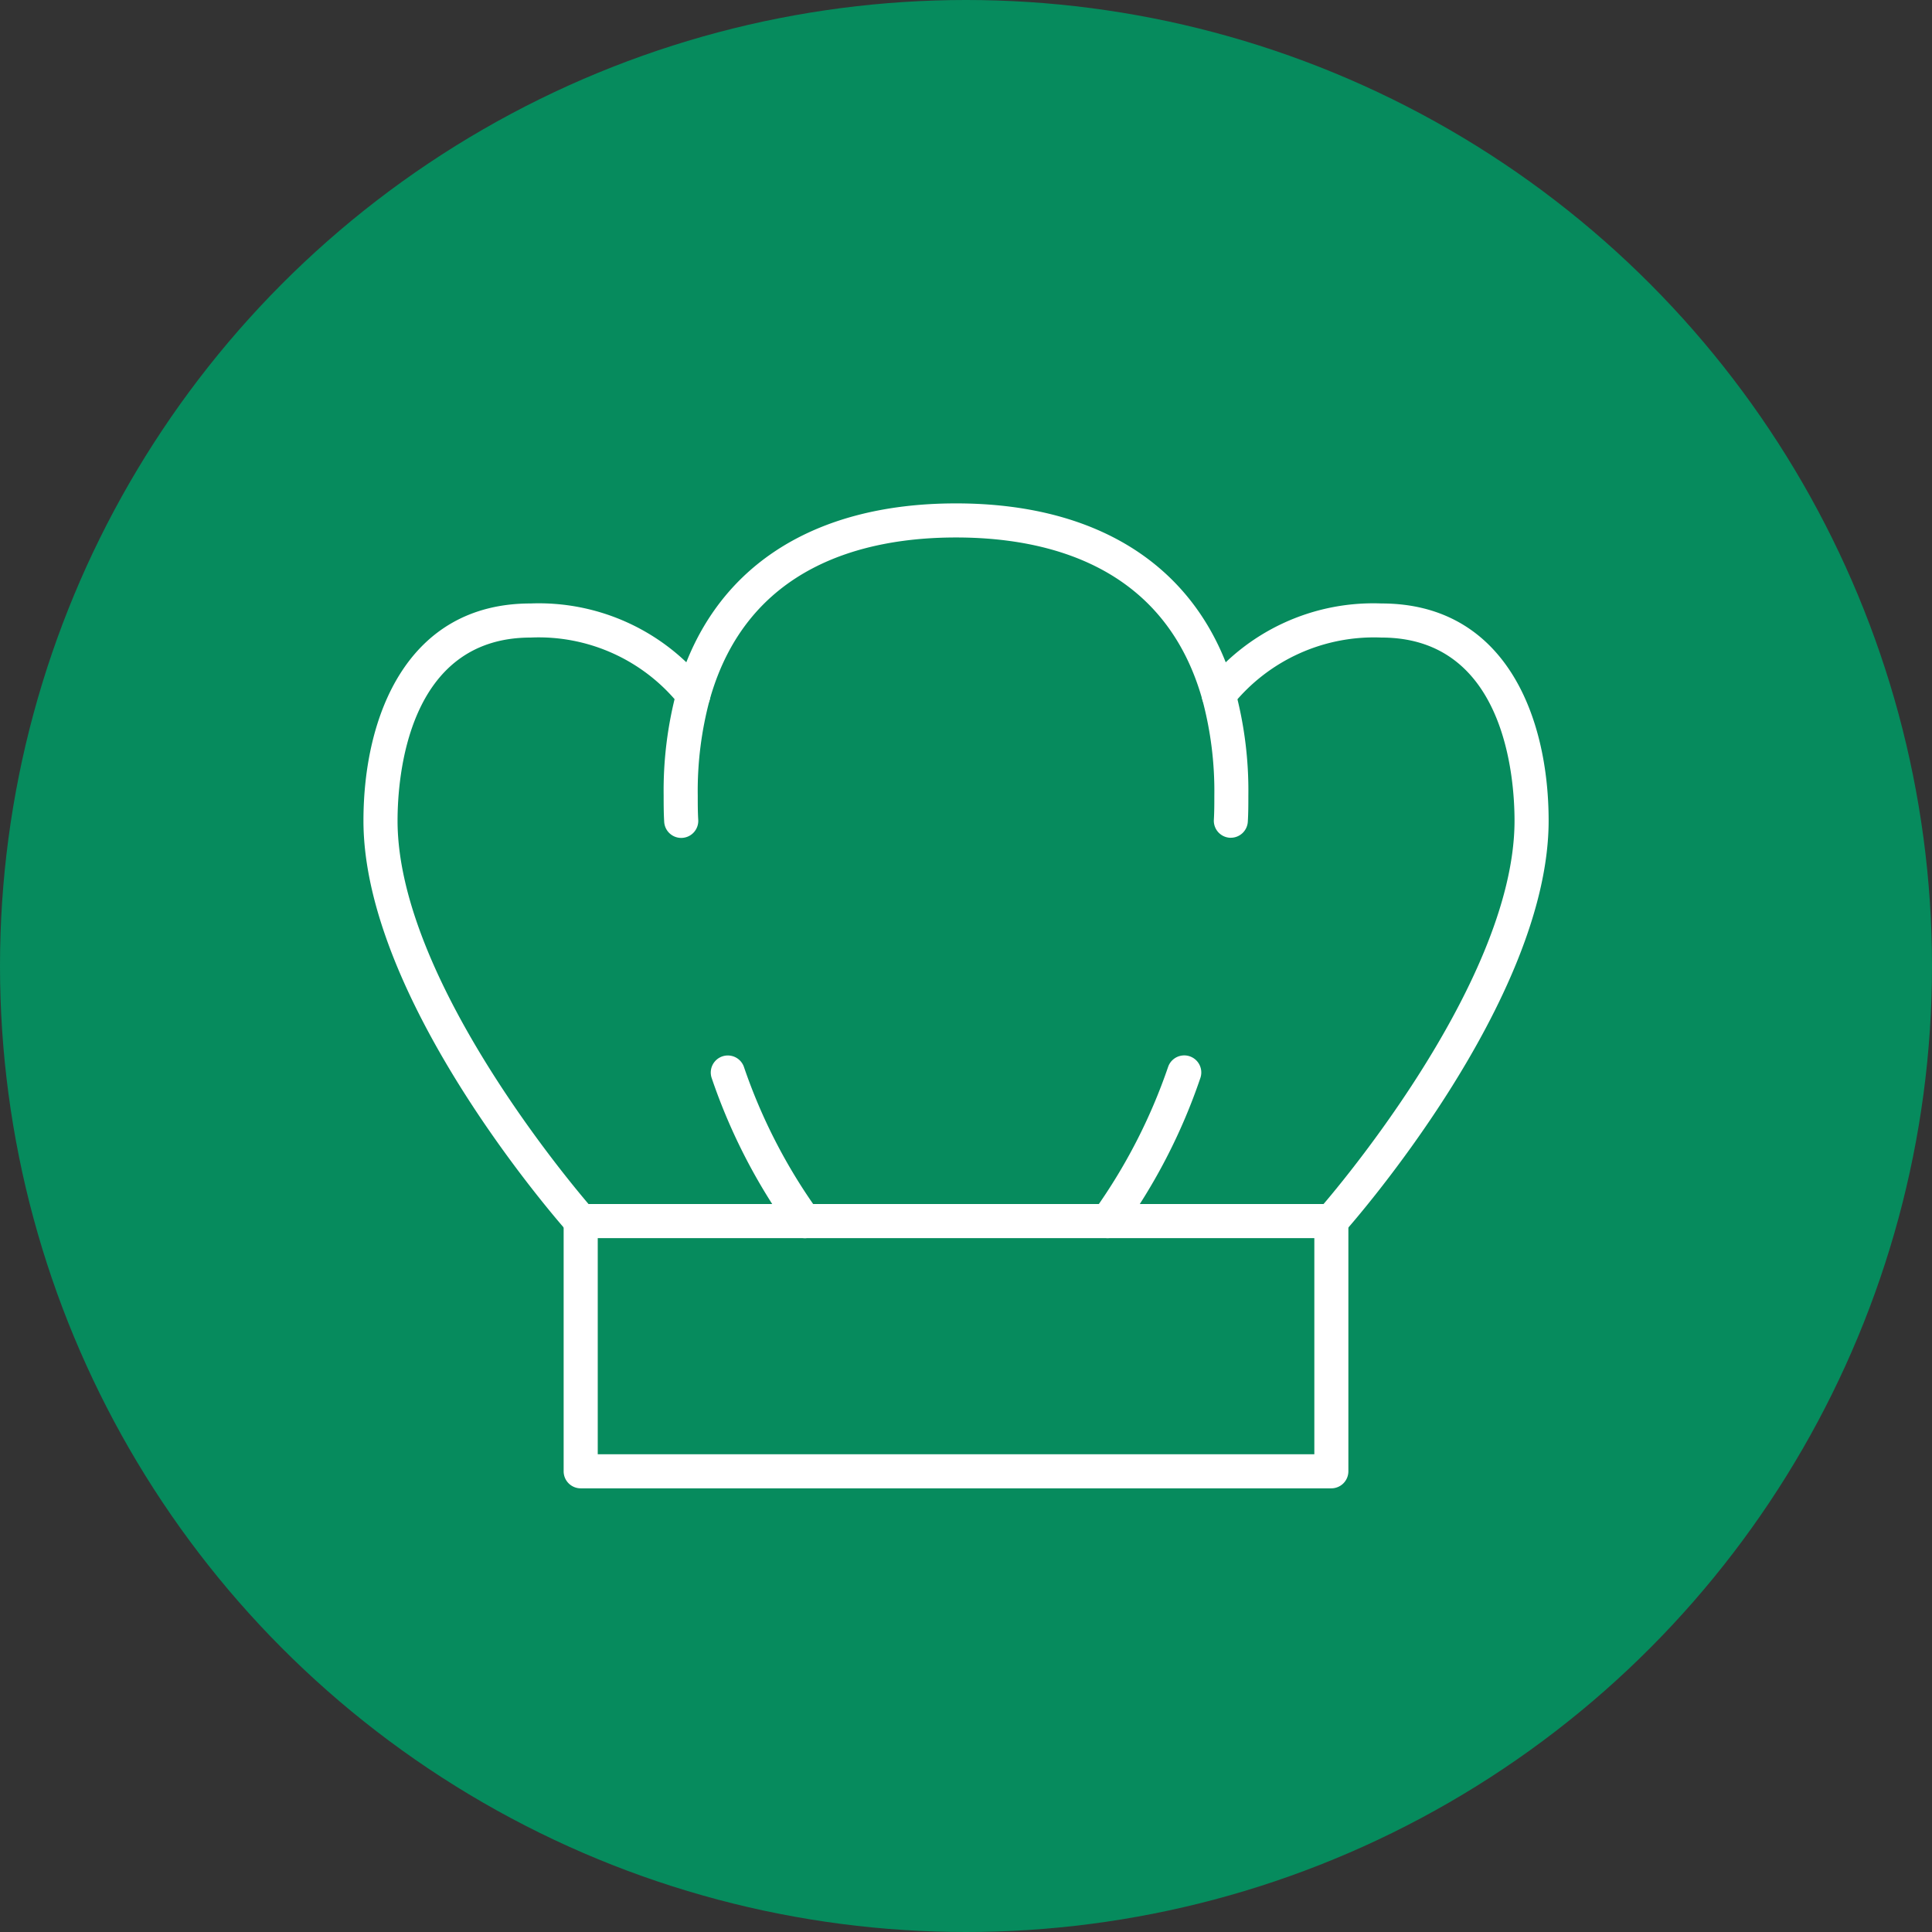
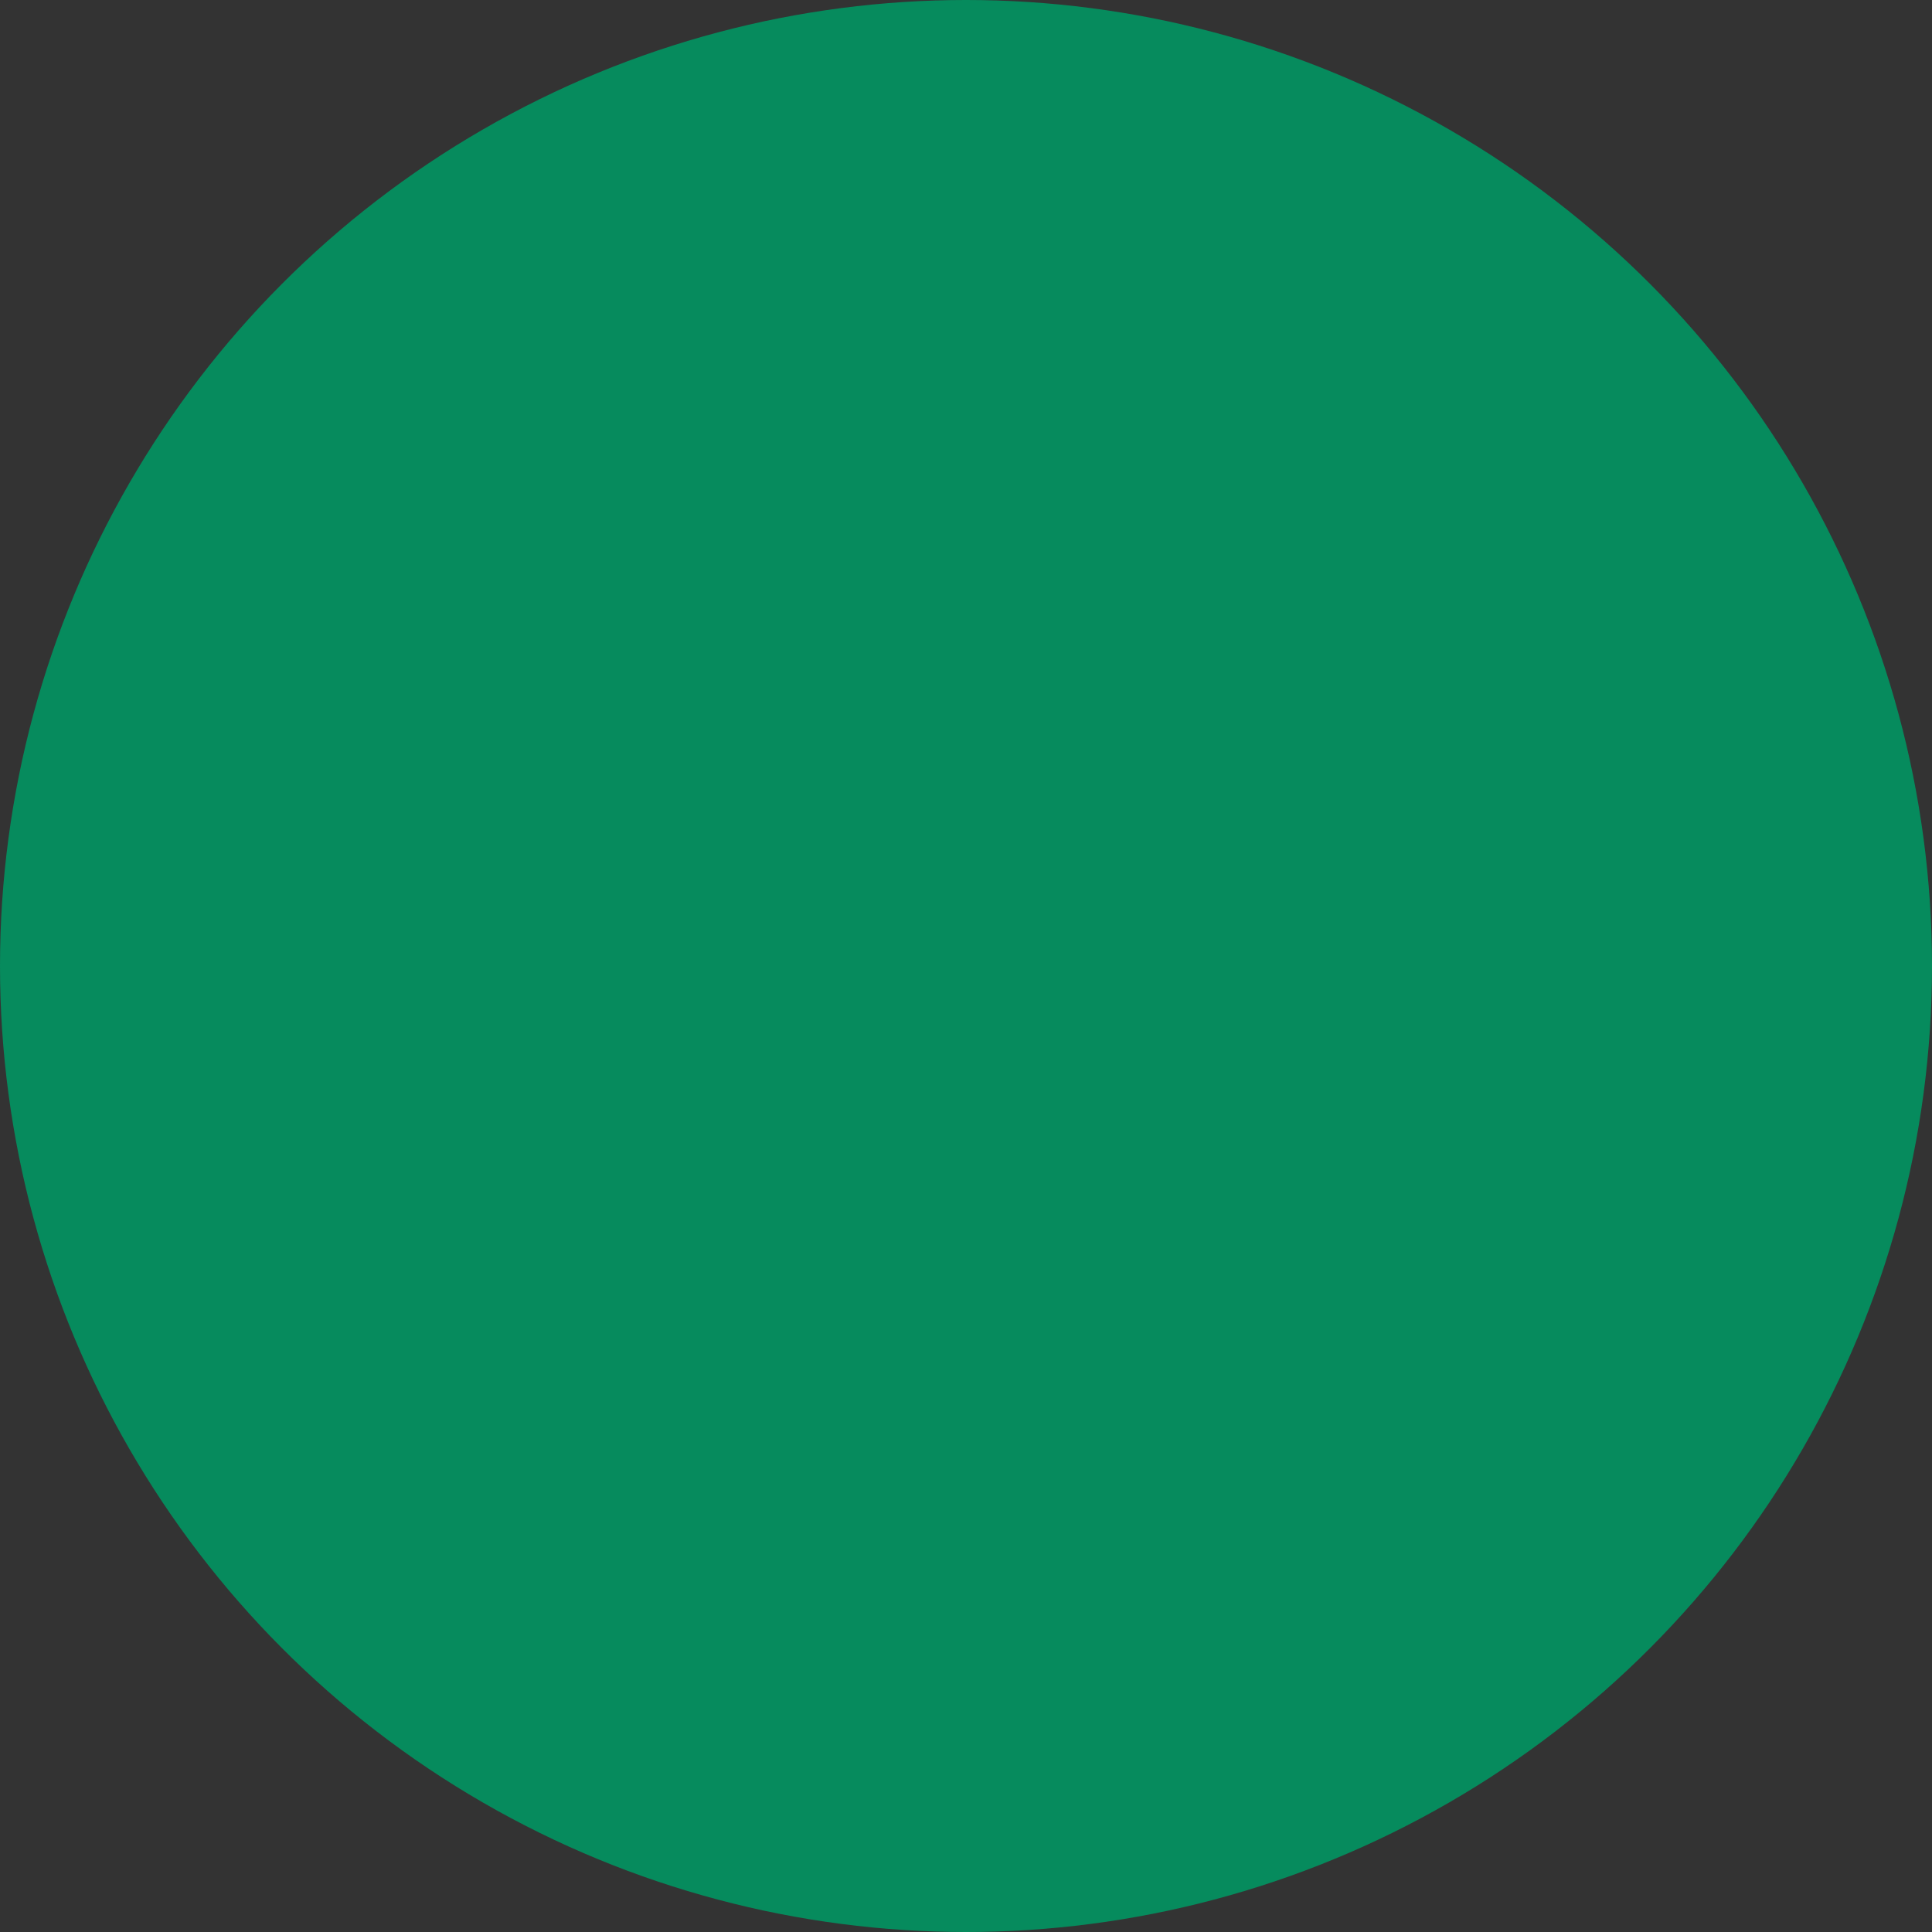
<svg xmlns="http://www.w3.org/2000/svg" width="97" height="97" viewBox="0 0 97 97">
  <rect x="0" y="0" width="97" height="97" fill="#333333" stroke="none" />
  <defs>
    <clipPath id="clip-path">
-       <rect id="Rectangle_27" data-name="Rectangle 27" width="59.504" height="49.453" fill="#fff" stroke="#fff" stroke-width="1" />
-     </clipPath>
+       </clipPath>
  </defs>
  <g id="Group_76" data-name="Group 76" transform="translate(-578 -5629)">
    <circle id="Ellipse_6" data-name="Ellipse 6" cx="48.5" cy="48.5" r="48.5" transform="translate(578 5629)" fill="#068b5d" />
    <g id="Group_33" data-name="Group 33" transform="translate(596.248 5654.273)">
      <g id="Group_32" data-name="Group 32" clip-path="url(#clip-path)">
        <path id="Path_347" data-name="Path 347" d="M47.813,164.347H85.5a.856.856,0,0,1,.856.856v12.563a.856.856,0,0,1-.856.856H47.813a.856.856,0,0,1-.856-.856V165.2A.856.856,0,0,1,47.813,164.347Zm36.834,1.712H48.669v10.851H84.647Z" transform="translate(-36.906 -129.17)" fill="#fff" />
-         <path id="Path_348" data-name="Path 348" d="M171.427,138.656a.856.856,0,0,1-.67-1.389,28.037,28.037,0,0,0,3.709-7.221.856.856,0,0,1,1.61.584,29.1,29.1,0,0,1-3.98,7.7A.854.854,0,0,1,171.427,138.656Z" transform="translate(-134.062 -101.766)" fill="#fff" />
-         <path id="Path_349" data-name="Path 349" d="M86.17,138.656a.854.854,0,0,1-.67-.322,29.1,29.1,0,0,1-3.98-7.7.856.856,0,0,1,1.61-.584,27.812,27.812,0,0,0,3.709,7.22.856.856,0,0,1-.669,1.39Z" transform="translate(-64.031 -101.766)" fill="#fff" />
-         <path id="Path_350" data-name="Path 350" d="M98.906,16.787h-.051a.856.856,0,0,1-.8-.9c.024-.41.024-.8.024-1.206a17.688,17.688,0,0,0-.6-4.819C95.589,3.124,89.71,1.711,85.111,1.711S74.633,3.124,72.743,9.856a17.688,17.688,0,0,0-.6,4.819c0,.41,0,.8.024,1.206a.856.856,0,1,1-1.709.1c-.026-.444-.027-.862-.027-1.306a19.365,19.365,0,0,1,.66-5.282C72.8,3.335,77.773,0,85.111,0S97.426,3.335,99.127,9.393a19.365,19.365,0,0,1,.66,5.282c0,.444,0,.862-.027,1.306A.856.856,0,0,1,98.906,16.787Z" transform="translate(-55.359 0.001)" fill="#fff" />
-         <path id="Path_351" data-name="Path 351" d="M203.139,55.342a.856.856,0,0,1-.64-1.425c.1-.111,9.835-11.168,9.835-19.533,0-2.157-.482-9.194-6.682-9.194a9.117,9.117,0,0,0-7.455,3.365.856.856,0,0,1-1.422-.954,10.743,10.743,0,0,1,8.877-4.123c6.189,0,8.394,5.634,8.394,10.907,0,9.016-9.848,20.2-10.267,20.67A.854.854,0,0,1,203.139,55.342Z" transform="translate(-154.542 -18.453)" fill="#fff" />
+         <path id="Path_349" data-name="Path 349" d="M86.17,138.656a.854.854,0,0,1-.67-.322,29.1,29.1,0,0,1-3.98-7.7.856.856,0,0,1,1.61-.584,27.812,27.812,0,0,0,3.709,7.22.856.856,0,0,1-.669,1.39" transform="translate(-64.031 -101.766)" fill="#fff" />
        <path id="Path_352" data-name="Path 352" d="M10.907,55.342a.854.854,0,0,1-.64-.287C9.848,54.583,0,43.4,0,34.385c0-5.273,2.205-10.907,8.394-10.907A10.743,10.743,0,0,1,17.271,27.6a.856.856,0,0,1-1.42.957A9.051,9.051,0,0,0,8.394,25.19c-6.2,0-6.682,7.038-6.682,9.194,0,8.364,9.736,19.422,9.835,19.533a.856.856,0,0,1-.64,1.425Z" transform="translate(0 -18.453)" fill="#fff" />
      </g>
    </g>
  </g>
</svg>